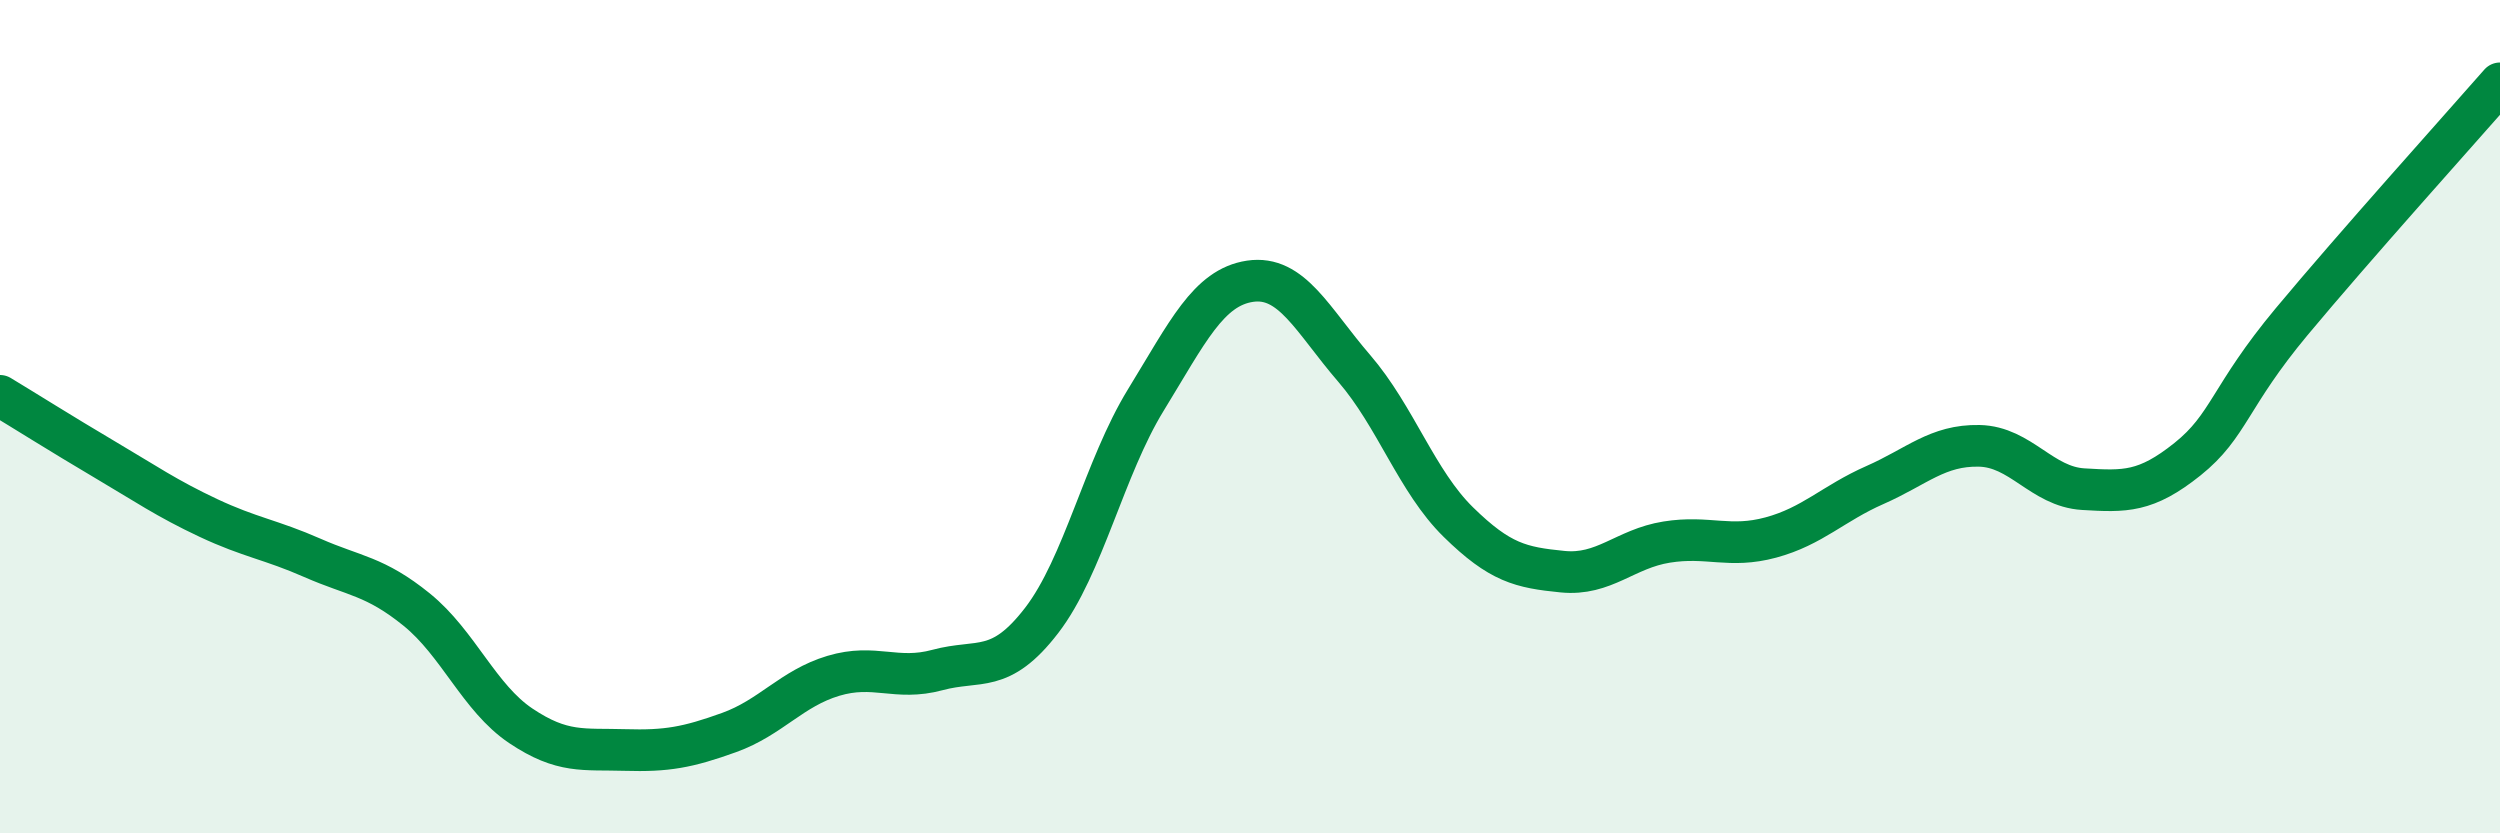
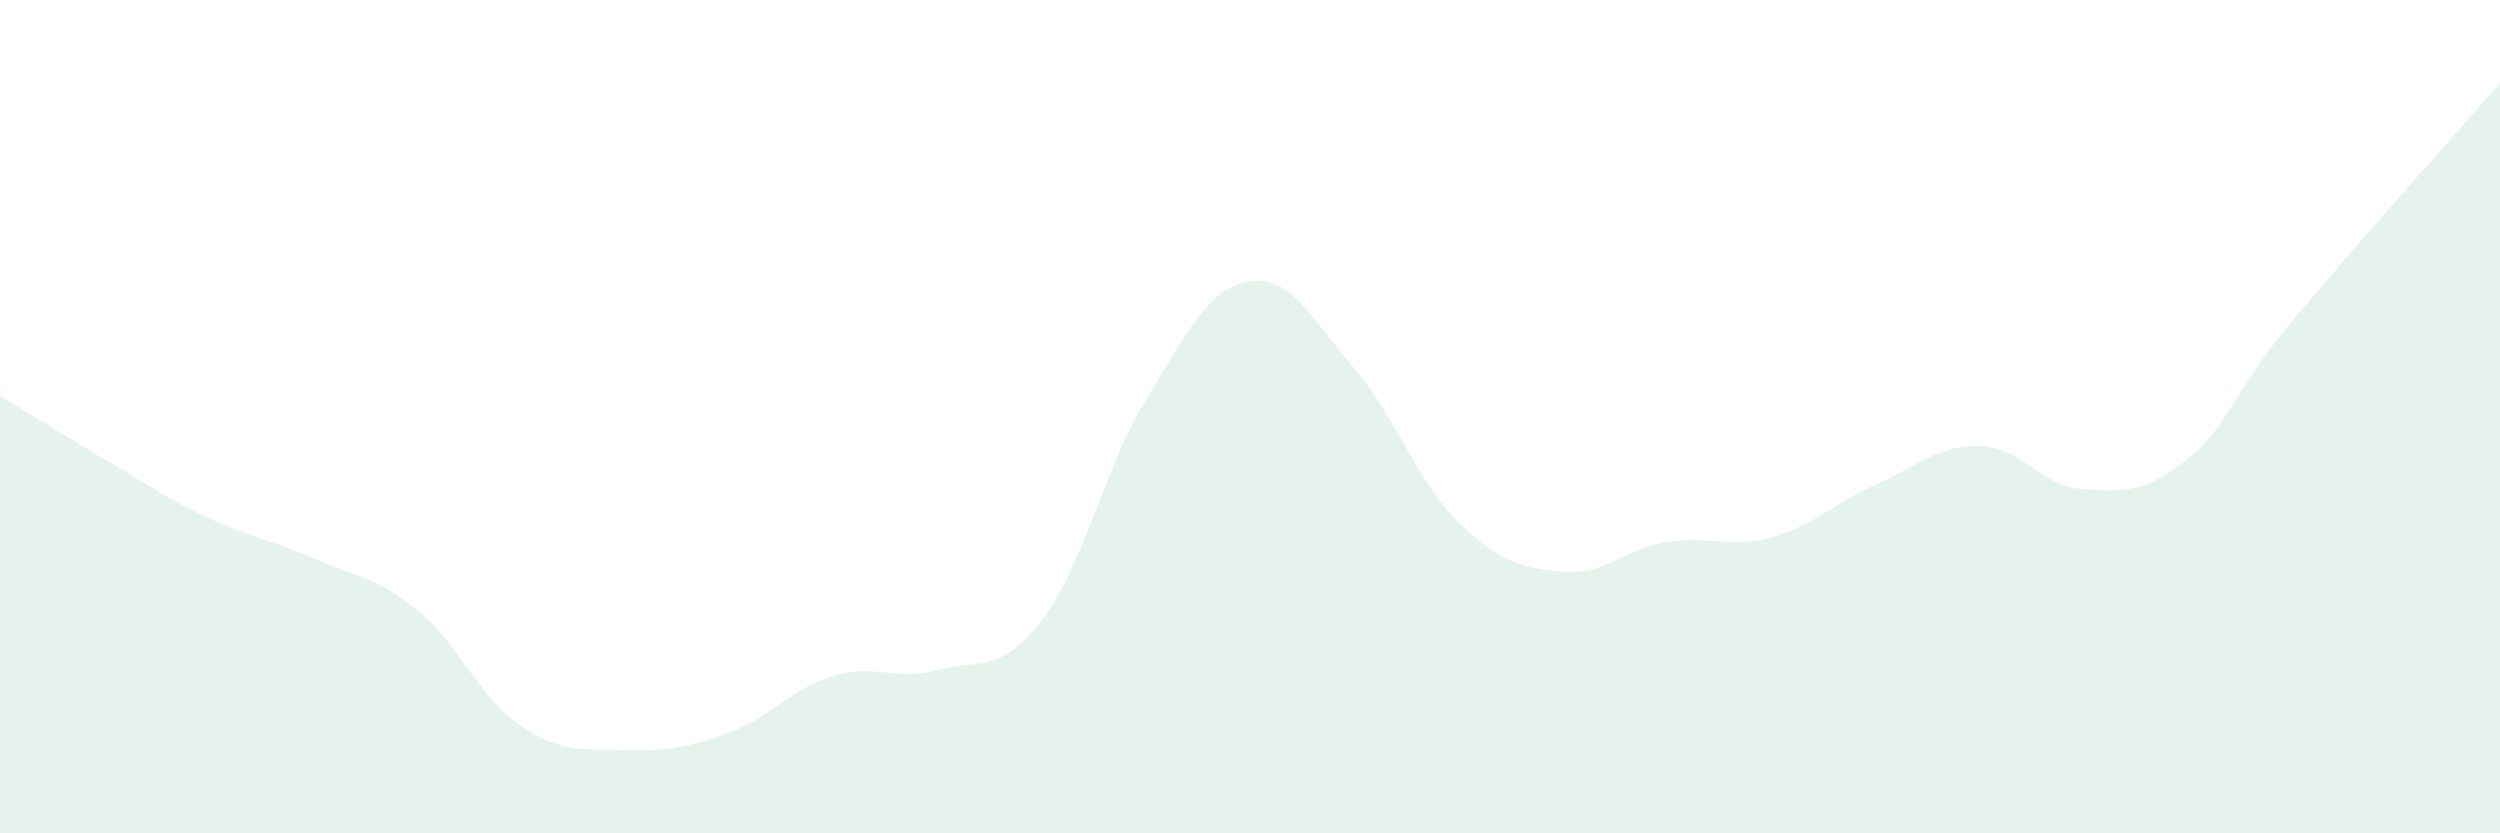
<svg xmlns="http://www.w3.org/2000/svg" width="60" height="20" viewBox="0 0 60 20">
  <path d="M 0,9.5 C 0.5,9.8 1.5,10.43 2.5,11.02 C 3.5,11.61 4,11.96 5,12.43 C 6,12.9 6.5,12.95 7.5,13.39 C 8.5,13.83 9,13.82 10,14.63 C 11,15.44 11.5,16.75 12.5,17.42 C 13.5,18.09 14,17.97 15,18 C 16,18.03 16.5,17.94 17.5,17.58 C 18.5,17.22 19,16.52 20,16.22 C 21,15.92 21.5,16.35 22.5,16.08 C 23.5,15.81 24,16.19 25,14.89 C 26,13.59 26.5,11.23 27.5,9.6 C 28.5,7.97 29,6.9 30,6.75 C 31,6.6 31.5,7.68 32.5,8.84 C 33.5,10 34,11.55 35,12.53 C 36,13.51 36.5,13.62 37.5,13.72 C 38.5,13.82 39,13.17 40,13.01 C 41,12.85 41.5,13.17 42.5,12.9 C 43.5,12.63 44,12.08 45,11.64 C 46,11.2 46.5,10.68 47.5,10.7 C 48.5,10.72 49,11.68 50,11.74 C 51,11.8 51.5,11.82 52.5,11.02 C 53.5,10.22 53.5,9.52 55,7.72 C 56.5,5.92 59,3.14 60,2L60 20L0 20Z" fill="#008740" opacity="0.1" stroke-linecap="round" stroke-linejoin="round" />
-   <path d="M 0,9.5 C 0.5,9.8 1.5,10.43 2.5,11.02 C 3.5,11.61 4,11.96 5,12.43 C 6,12.9 6.5,12.95 7.5,13.39 C 8.5,13.83 9,13.82 10,14.63 C 11,15.44 11.5,16.75 12.5,17.42 C 13.5,18.09 14,17.97 15,18 C 16,18.03 16.5,17.94 17.5,17.58 C 18.5,17.22 19,16.52 20,16.22 C 21,15.92 21.5,16.35 22.5,16.08 C 23.5,15.81 24,16.19 25,14.89 C 26,13.59 26.5,11.23 27.5,9.6 C 28.5,7.97 29,6.9 30,6.75 C 31,6.6 31.5,7.68 32.5,8.84 C 33.5,10 34,11.55 35,12.53 C 36,13.51 36.5,13.62 37.5,13.72 C 38.5,13.82 39,13.17 40,13.01 C 41,12.85 41.5,13.17 42.5,12.9 C 43.5,12.63 44,12.08 45,11.64 C 46,11.2 46.5,10.68 47.5,10.7 C 48.5,10.72 49,11.68 50,11.74 C 51,11.8 51.5,11.82 52.5,11.02 C 53.5,10.22 53.5,9.52 55,7.72 C 56.5,5.92 59,3.14 60,2" stroke="#008740" stroke-width="1" fill="none" stroke-linecap="round" stroke-linejoin="round" />
</svg>